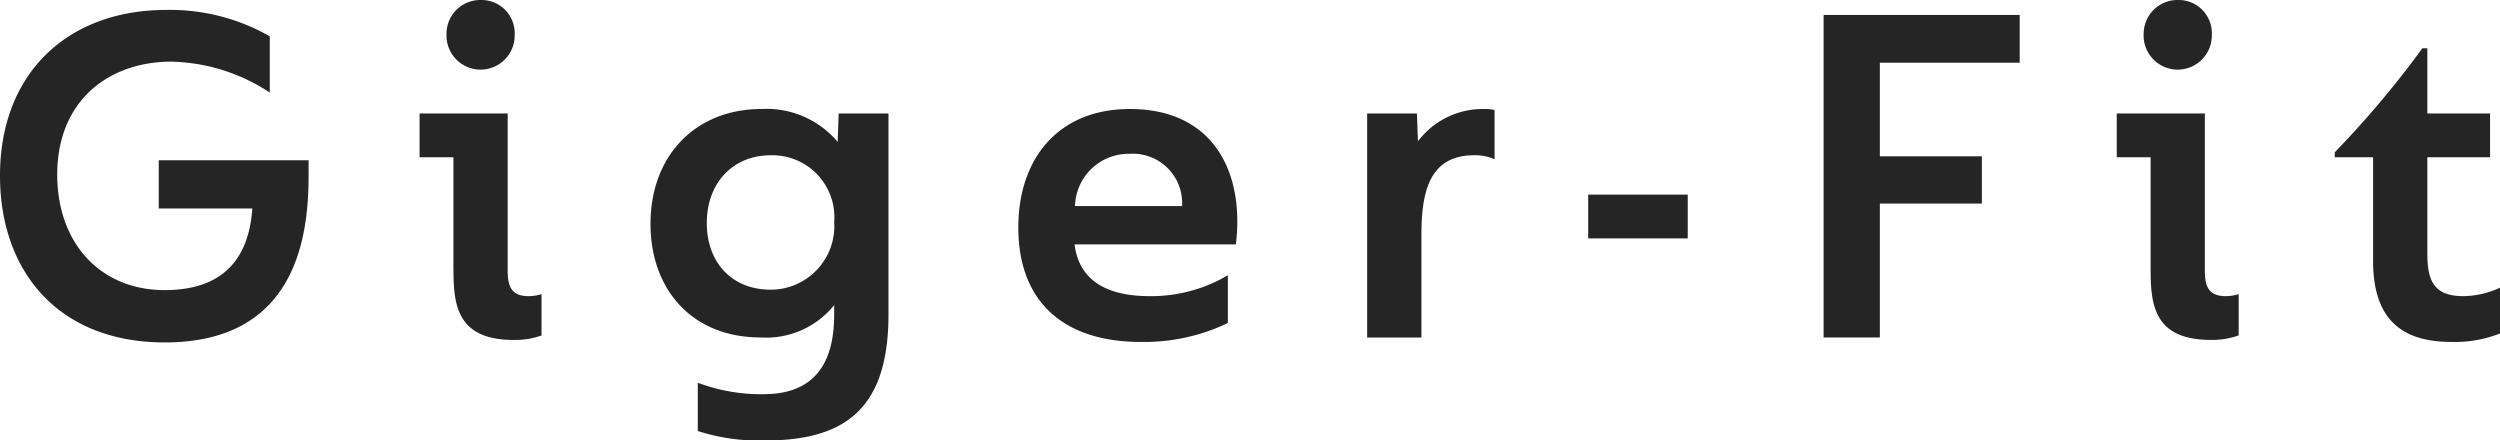
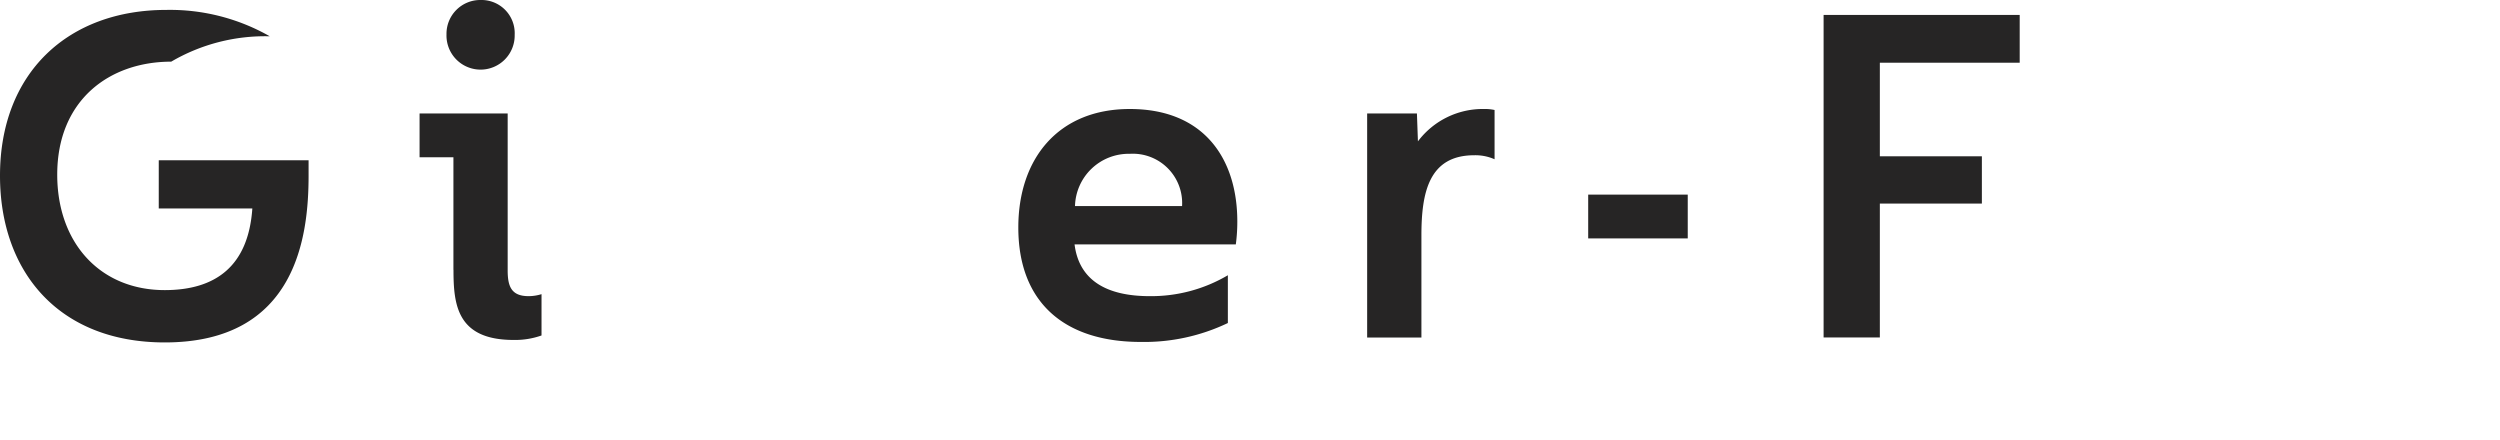
<svg xmlns="http://www.w3.org/2000/svg" id="Gruppe_16846" data-name="Gruppe 16846" width="187" height="32.948" viewBox="0 0 187 32.948">
  <defs>
    <clipPath id="clip-path">
      <rect id="Rechteck_13975" data-name="Rechteck 13975" width="187" height="32.948" fill="none" />
    </clipPath>
  </defs>
  <g id="Gruppe_16845" data-name="Gruppe 16845" clip-path="url(#clip-path)">
-     <path id="Pfad_163" data-name="Pfad 163" d="M0,19.63c0-7.706,5.1-12.4,12.435-12.4a15.066,15.066,0,0,1,7.744,1.973v4.207A13.9,13.9,0,0,0,12.807,11.1c-4.616,0-8.526,2.867-8.526,8.451,0,5.1,3.2,8.637,8.042,8.637,3.8,0,6.255-1.787,6.552-6.106h-7V18.476H23.082V19.63c0,4.5-.893,12.472-10.759,12.472C4.356,32.1,0,26.779,0,19.63" transform="translate(0 -6.488)" fill="#262525" />
+     <path id="Pfad_163" data-name="Pfad 163" d="M0,19.63c0-7.706,5.1-12.4,12.435-12.4a15.066,15.066,0,0,1,7.744,1.973A13.9,13.9,0,0,0,12.807,11.1c-4.616,0-8.526,2.867-8.526,8.451,0,5.1,3.2,8.637,8.042,8.637,3.8,0,6.255-1.787,6.552-6.106h-7V18.476H23.082V19.63c0,4.5-.893,12.472-10.759,12.472C4.356,32.1,0,26.779,0,19.63" transform="translate(0 -6.488)" fill="#262525" />
    <path id="Pfad_164" data-name="Pfad 164" d="M307.418,20.179V11.765h-2.532V8.488h6.59V20.216c0,1.191.261,1.936,1.564,1.936a3.306,3.306,0,0,0,.968-.149v3.09a5.92,5.92,0,0,1-2.085.335c-4.244,0-4.5-2.643-4.5-5.249M306.9,2.569A2.527,2.527,0,0,1,309.465,0,2.485,2.485,0,0,1,312,2.606a2.551,2.551,0,1,1-5.1-.037" transform="translate(-273.502)" fill="#262525" />
-     <path id="Pfad_165" data-name="Pfad 165" d="M476.237,103.3V99.684a13.392,13.392,0,0,0,4.914.856c3.686,0,5.287-2.159,5.287-5.957v-.707a6.519,6.519,0,0,1-5.51,2.42c-5.138,0-8.228-3.611-8.228-8.488,0-5.175,3.425-8.6,8.3-8.6a6.967,6.967,0,0,1,5.7,2.457l.074-2.122H490.5V94.584c0,7.074-3.276,9.419-9.233,9.419a14.882,14.882,0,0,1-5.026-.707m10.2-15.636a4.634,4.634,0,0,0-4.765-4.989c-2.792,0-4.765,2.048-4.765,5.063s1.936,4.989,4.765,4.989a4.759,4.759,0,0,0,4.765-5.063" transform="translate(-424.042 -71.055)" fill="#262525" />
    <path id="Pfad_166" data-name="Pfad 166" d="M739.976,88.068c0-5.138,2.978-8.861,8.339-8.861,5.584,0,8.042,3.76,8.042,8.414a12.811,12.811,0,0,1-.112,1.713H744.183c.335,2.681,2.383,3.872,5.622,3.872a11.276,11.276,0,0,0,5.845-1.564v3.574a14.5,14.5,0,0,1-6.515,1.415c-5.7,0-9.159-2.941-9.159-8.563m12.249-1.6a3.692,3.692,0,0,0-3.909-3.909,4.017,4.017,0,0,0-4.1,3.909Z" transform="translate(-663.806 -71.054)" fill="#262525" />
    <path id="Pfad_167" data-name="Pfad 167" d="M993.5,79.543h3.723l.075,2.085a6.069,6.069,0,0,1,4.951-2.42,3.386,3.386,0,0,1,.782.074v3.686a3.528,3.528,0,0,0-1.526-.3c-3.388,0-3.946,2.792-3.946,5.994V96.3H993.5Z" transform="translate(-891.237 -71.055)" fill="#262525" />
    <rect id="Rechteck_13974" data-name="Rechteck 13974" width="7.446" height="3.276" transform="translate(118.797 14.557)" fill="#262525" />
    <path id="Pfad_168" data-name="Pfad 168" d="M1325.153,10.85h14.668v3.574H1329.36v7h7.632V24.96h-7.632V34.975h-4.207Z" transform="translate(-1188.748 -9.733)" fill="#262525" />
-     <path id="Pfad_169" data-name="Pfad 169" d="M1540.712,20.179V11.765h-2.532V8.488h6.59V20.216c0,1.191.26,1.936,1.564,1.936A3.305,3.305,0,0,0,1547.3,22v3.09a5.92,5.92,0,0,1-2.085.335c-4.244,0-4.5-2.643-4.5-5.249m-.521-17.61A2.527,2.527,0,0,1,1542.759,0a2.485,2.485,0,0,1,2.532,2.606,2.551,2.551,0,1,1-5.1-.037" transform="translate(-1379.847)" fill="#262525" />
-     <path id="Pfad_170" data-name="Pfad 170" d="M1699.458,50.979V43.235h-2.867v-.372a72.864,72.864,0,0,0,6.553-7.781h.372v4.877h4.691v3.276h-4.691v7.148c0,1.936.372,3.239,2.681,3.239a6.678,6.678,0,0,0,2.755-.633v3.425a9.159,9.159,0,0,1-3.649.633c-4.058,0-5.845-2.048-5.845-6.068" transform="translate(-1521.951 -31.471)" fill="#262525" />
  </g>
</svg>